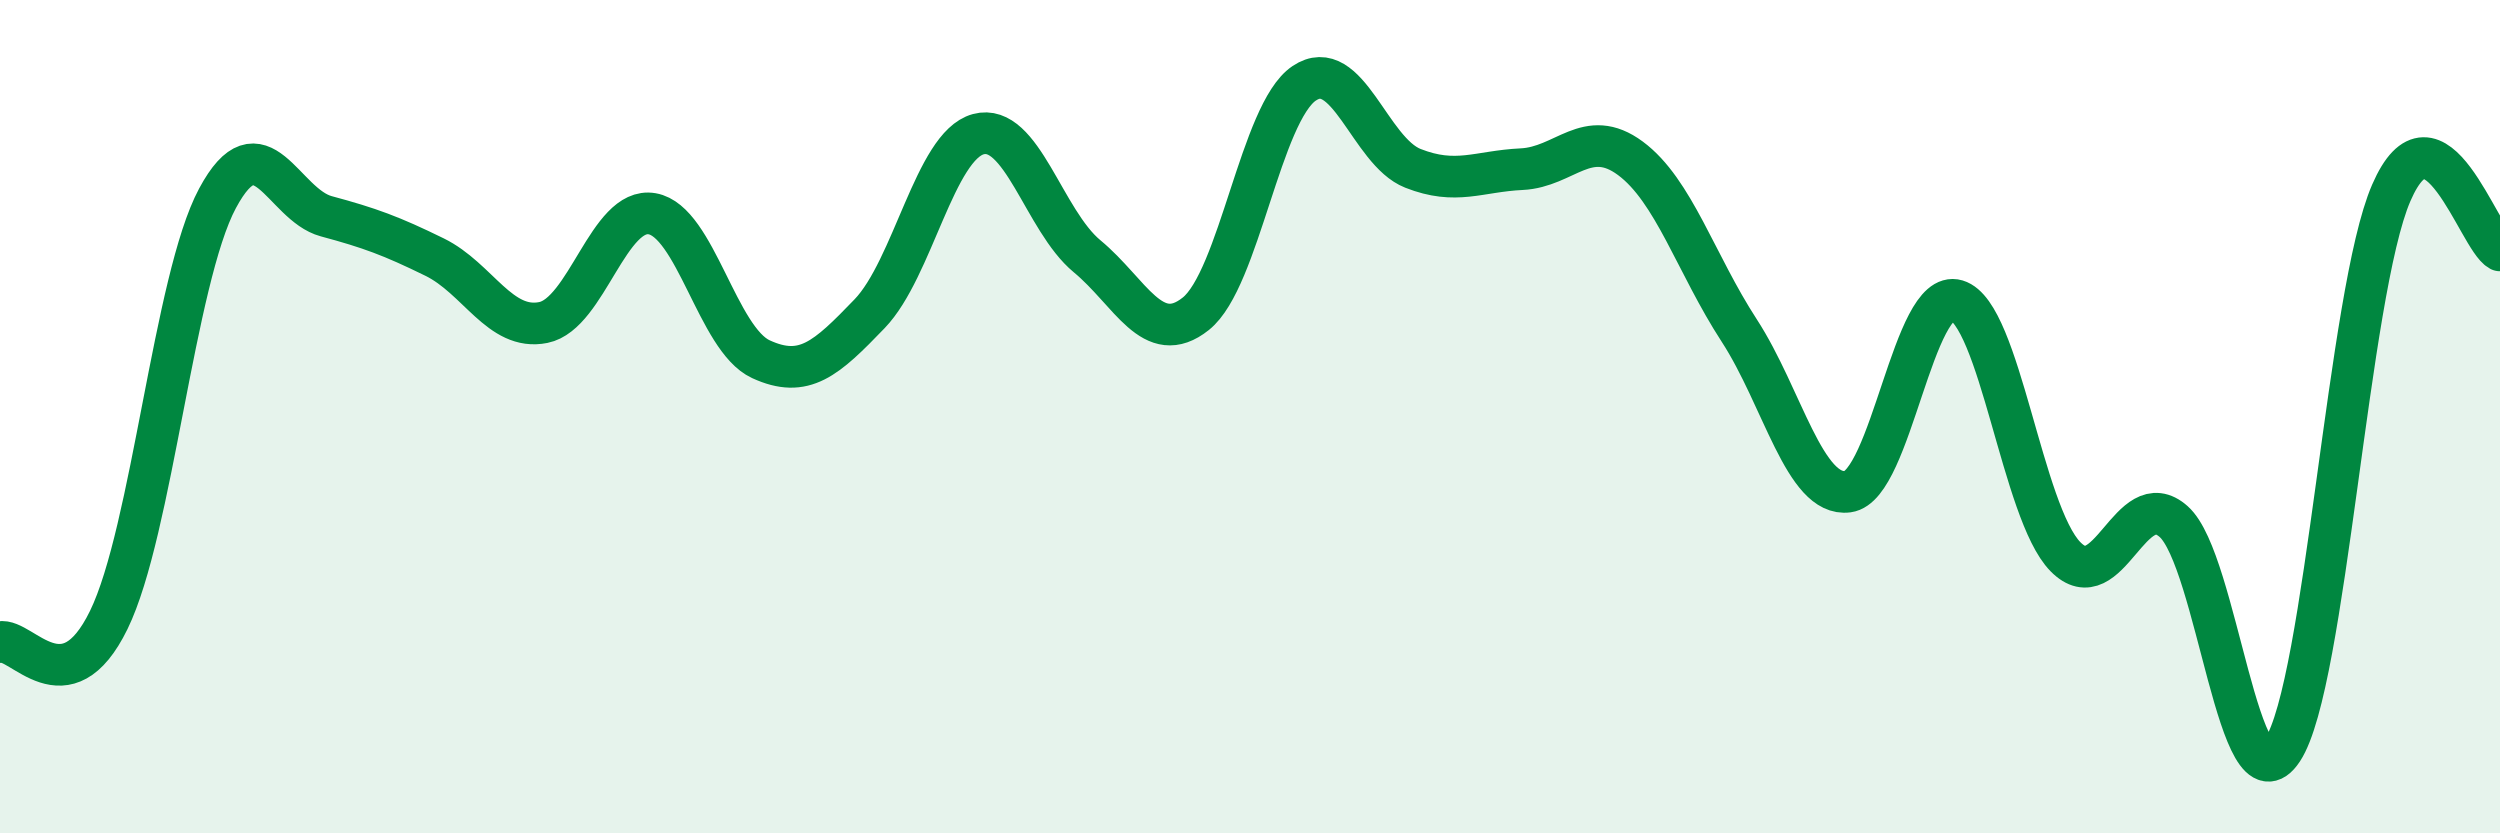
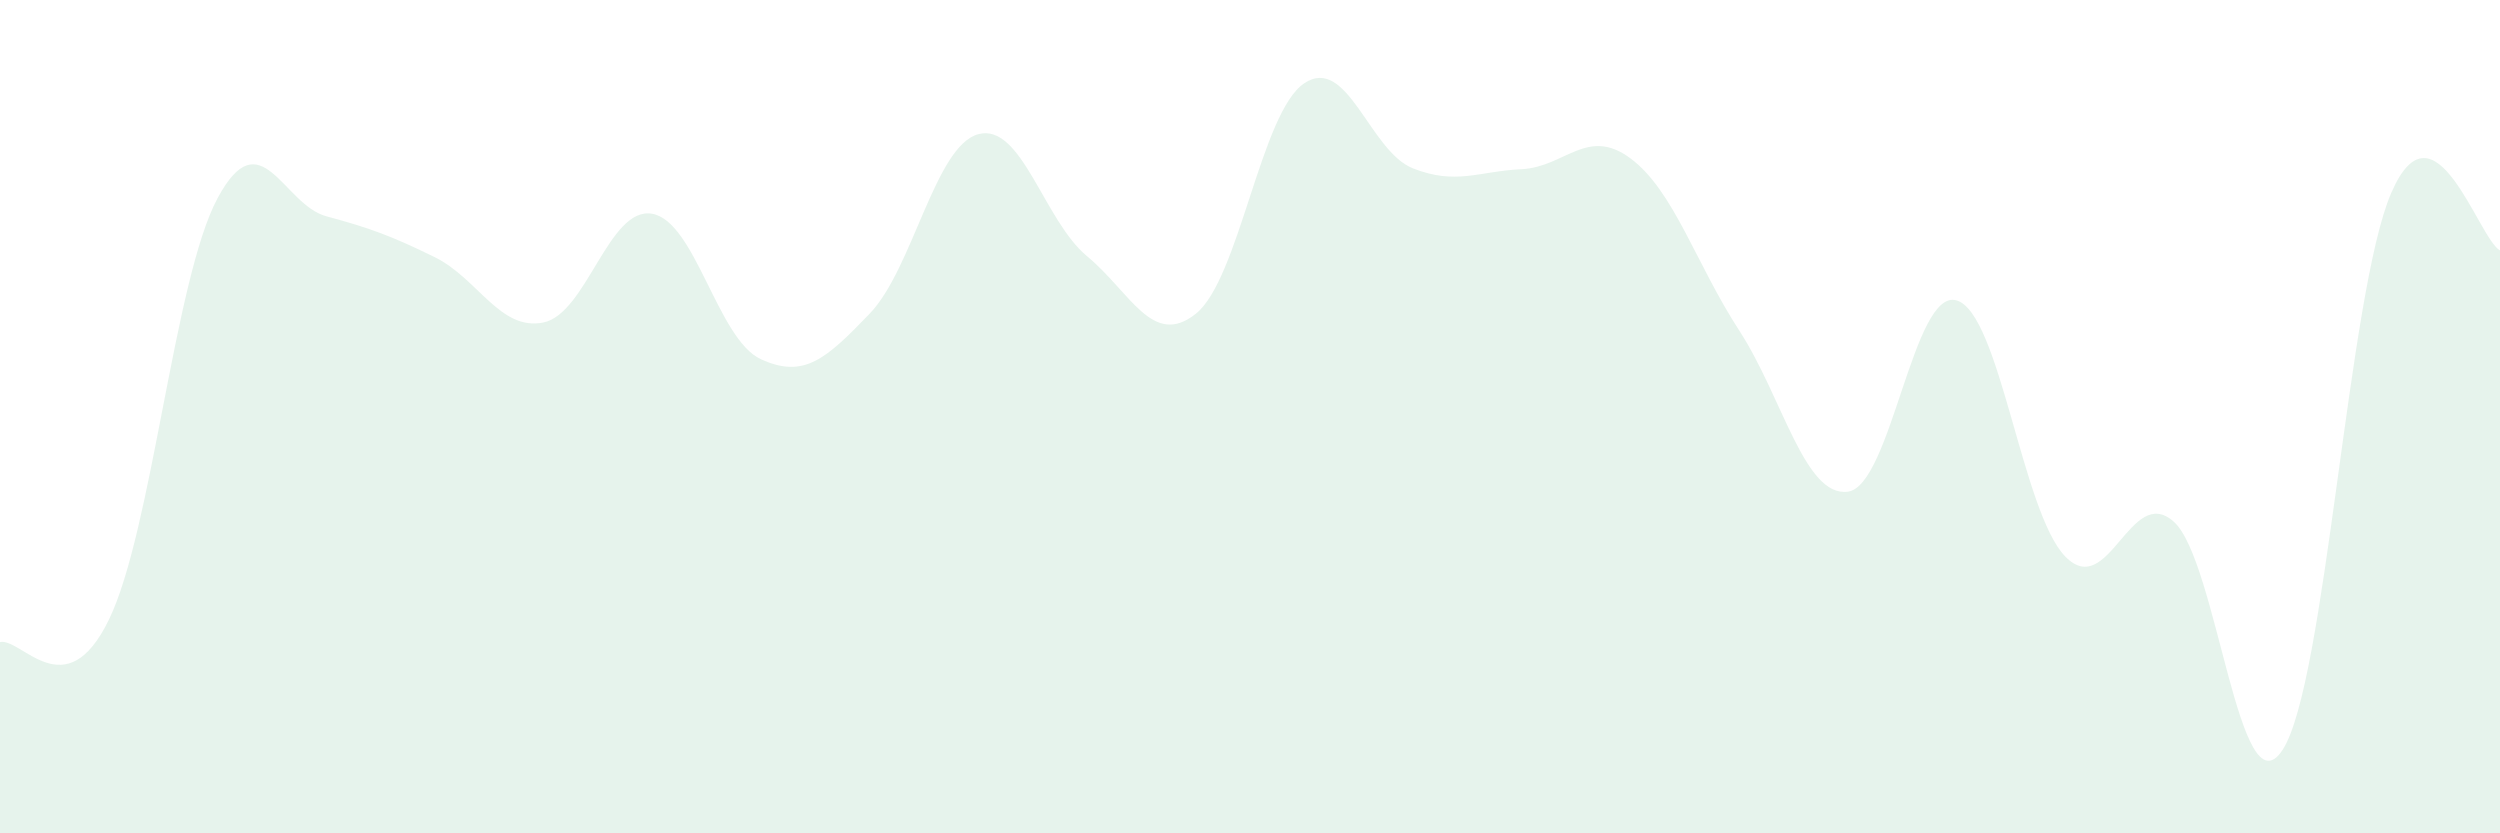
<svg xmlns="http://www.w3.org/2000/svg" width="60" height="20" viewBox="0 0 60 20">
  <path d="M 0,15.41 C 0.52,15.3 1.57,17.01 2.61,14.88 C 3.65,12.75 4.18,6.7 5.22,4.76 C 6.26,2.82 6.79,4.91 7.83,5.19 C 8.87,5.47 9.39,5.66 10.43,6.17 C 11.47,6.68 12,7.95 13.04,7.74 C 14.08,7.53 14.61,4.95 15.65,5.13 C 16.69,5.31 17.22,8.14 18.26,8.62 C 19.3,9.1 19.83,8.61 20.87,7.53 C 21.91,6.45 22.44,3.5 23.48,3.22 C 24.52,2.94 25.05,5.29 26.09,6.15 C 27.13,7.01 27.66,8.36 28.7,7.53 C 29.74,6.7 30.26,2.7 31.3,2 C 32.34,1.3 32.87,3.63 33.91,4.04 C 34.95,4.45 35.48,4.11 36.52,4.06 C 37.56,4.01 38.09,3.03 39.13,3.8 C 40.17,4.57 40.7,6.33 41.74,7.93 C 42.78,9.53 43.31,11.94 44.35,11.8 C 45.39,11.66 45.92,6.9 46.96,7.21 C 48,7.52 48.53,12.3 49.57,13.36 C 50.61,14.42 51.13,11.59 52.17,12.52 C 53.21,13.45 53.74,19.58 54.78,18 C 55.82,16.42 56.35,7.03 57.39,4.63 C 58.43,2.23 59.48,5.73 60,6.01L60 20L0 20Z" fill="#008740" opacity="0.1" stroke-linecap="round" stroke-linejoin="round" />
-   <path d="M 0,15.41 C 0.52,15.3 1.57,17.01 2.61,14.88 C 3.65,12.75 4.18,6.7 5.22,4.76 C 6.26,2.82 6.79,4.91 7.83,5.19 C 8.87,5.47 9.39,5.66 10.43,6.17 C 11.47,6.68 12,7.95 13.04,7.74 C 14.08,7.53 14.61,4.95 15.65,5.13 C 16.69,5.31 17.22,8.14 18.26,8.62 C 19.3,9.1 19.83,8.61 20.87,7.53 C 21.91,6.45 22.44,3.5 23.48,3.22 C 24.52,2.94 25.05,5.29 26.09,6.15 C 27.13,7.01 27.66,8.36 28.7,7.53 C 29.74,6.7 30.26,2.7 31.3,2 C 32.34,1.3 32.87,3.63 33.91,4.04 C 34.95,4.45 35.48,4.11 36.52,4.06 C 37.56,4.01 38.09,3.03 39.13,3.8 C 40.17,4.57 40.7,6.33 41.74,7.93 C 42.78,9.53 43.31,11.94 44.35,11.8 C 45.39,11.66 45.92,6.9 46.96,7.21 C 48,7.52 48.53,12.3 49.57,13.36 C 50.61,14.42 51.13,11.59 52.17,12.52 C 53.21,13.45 53.74,19.58 54.78,18 C 55.82,16.42 56.35,7.03 57.39,4.63 C 58.43,2.23 59.48,5.73 60,6.01" stroke="#008740" stroke-width="1" fill="none" stroke-linecap="round" stroke-linejoin="round" />
</svg>